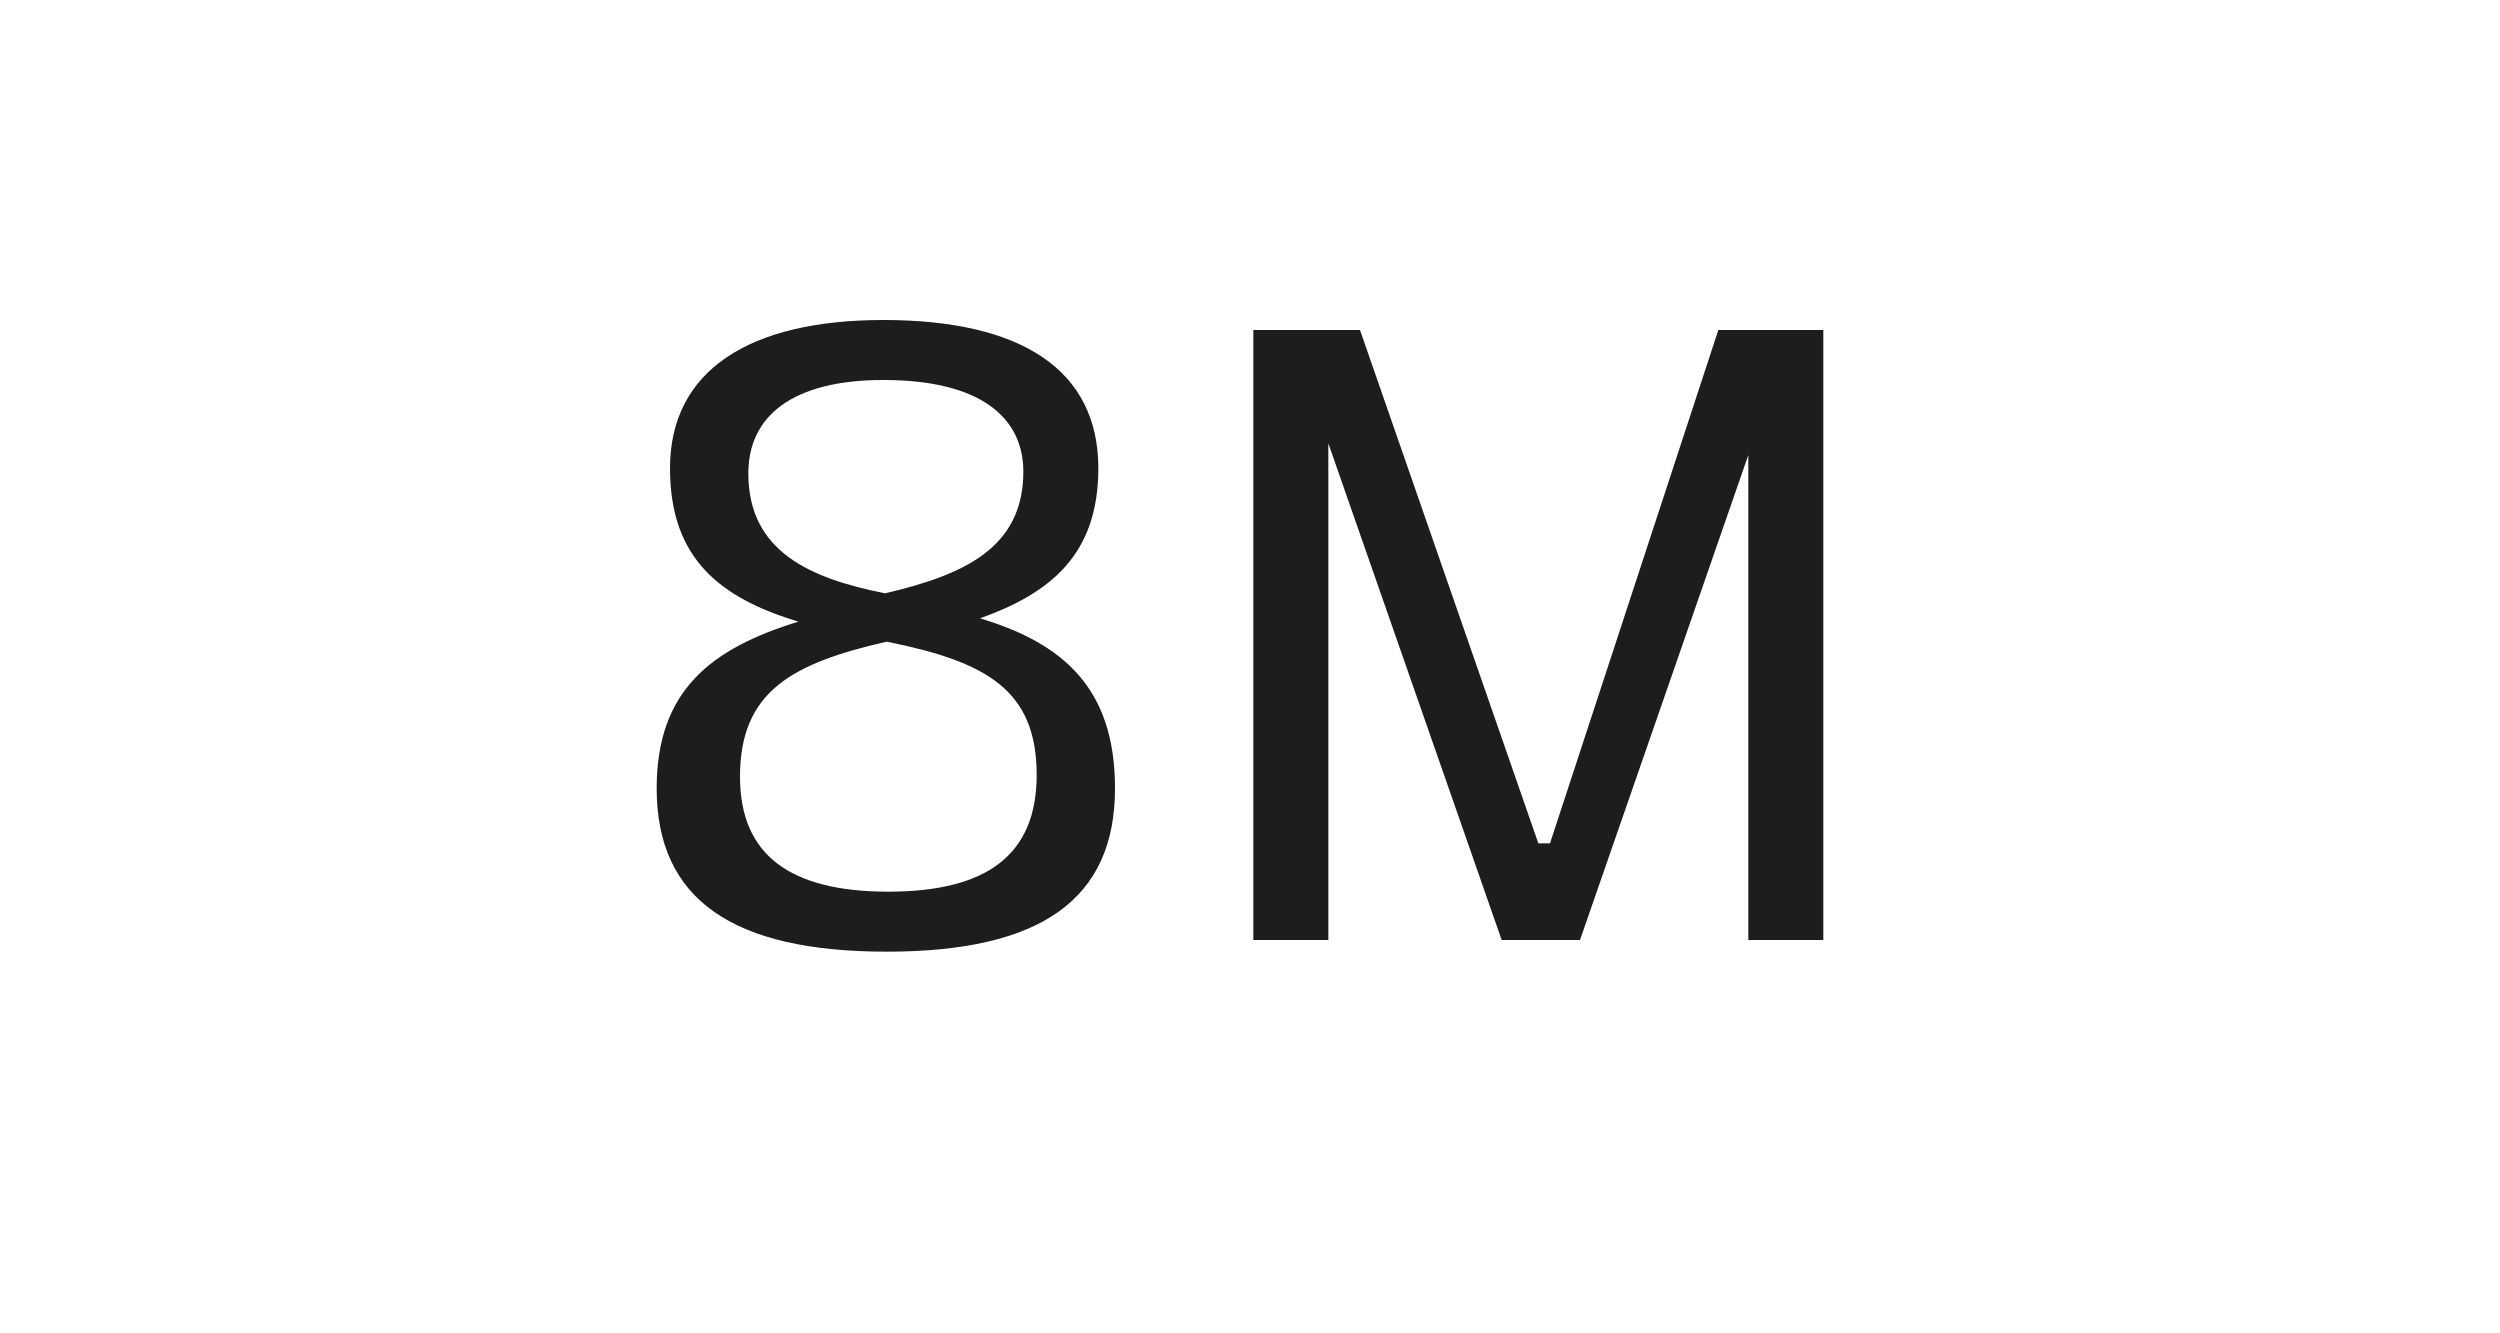
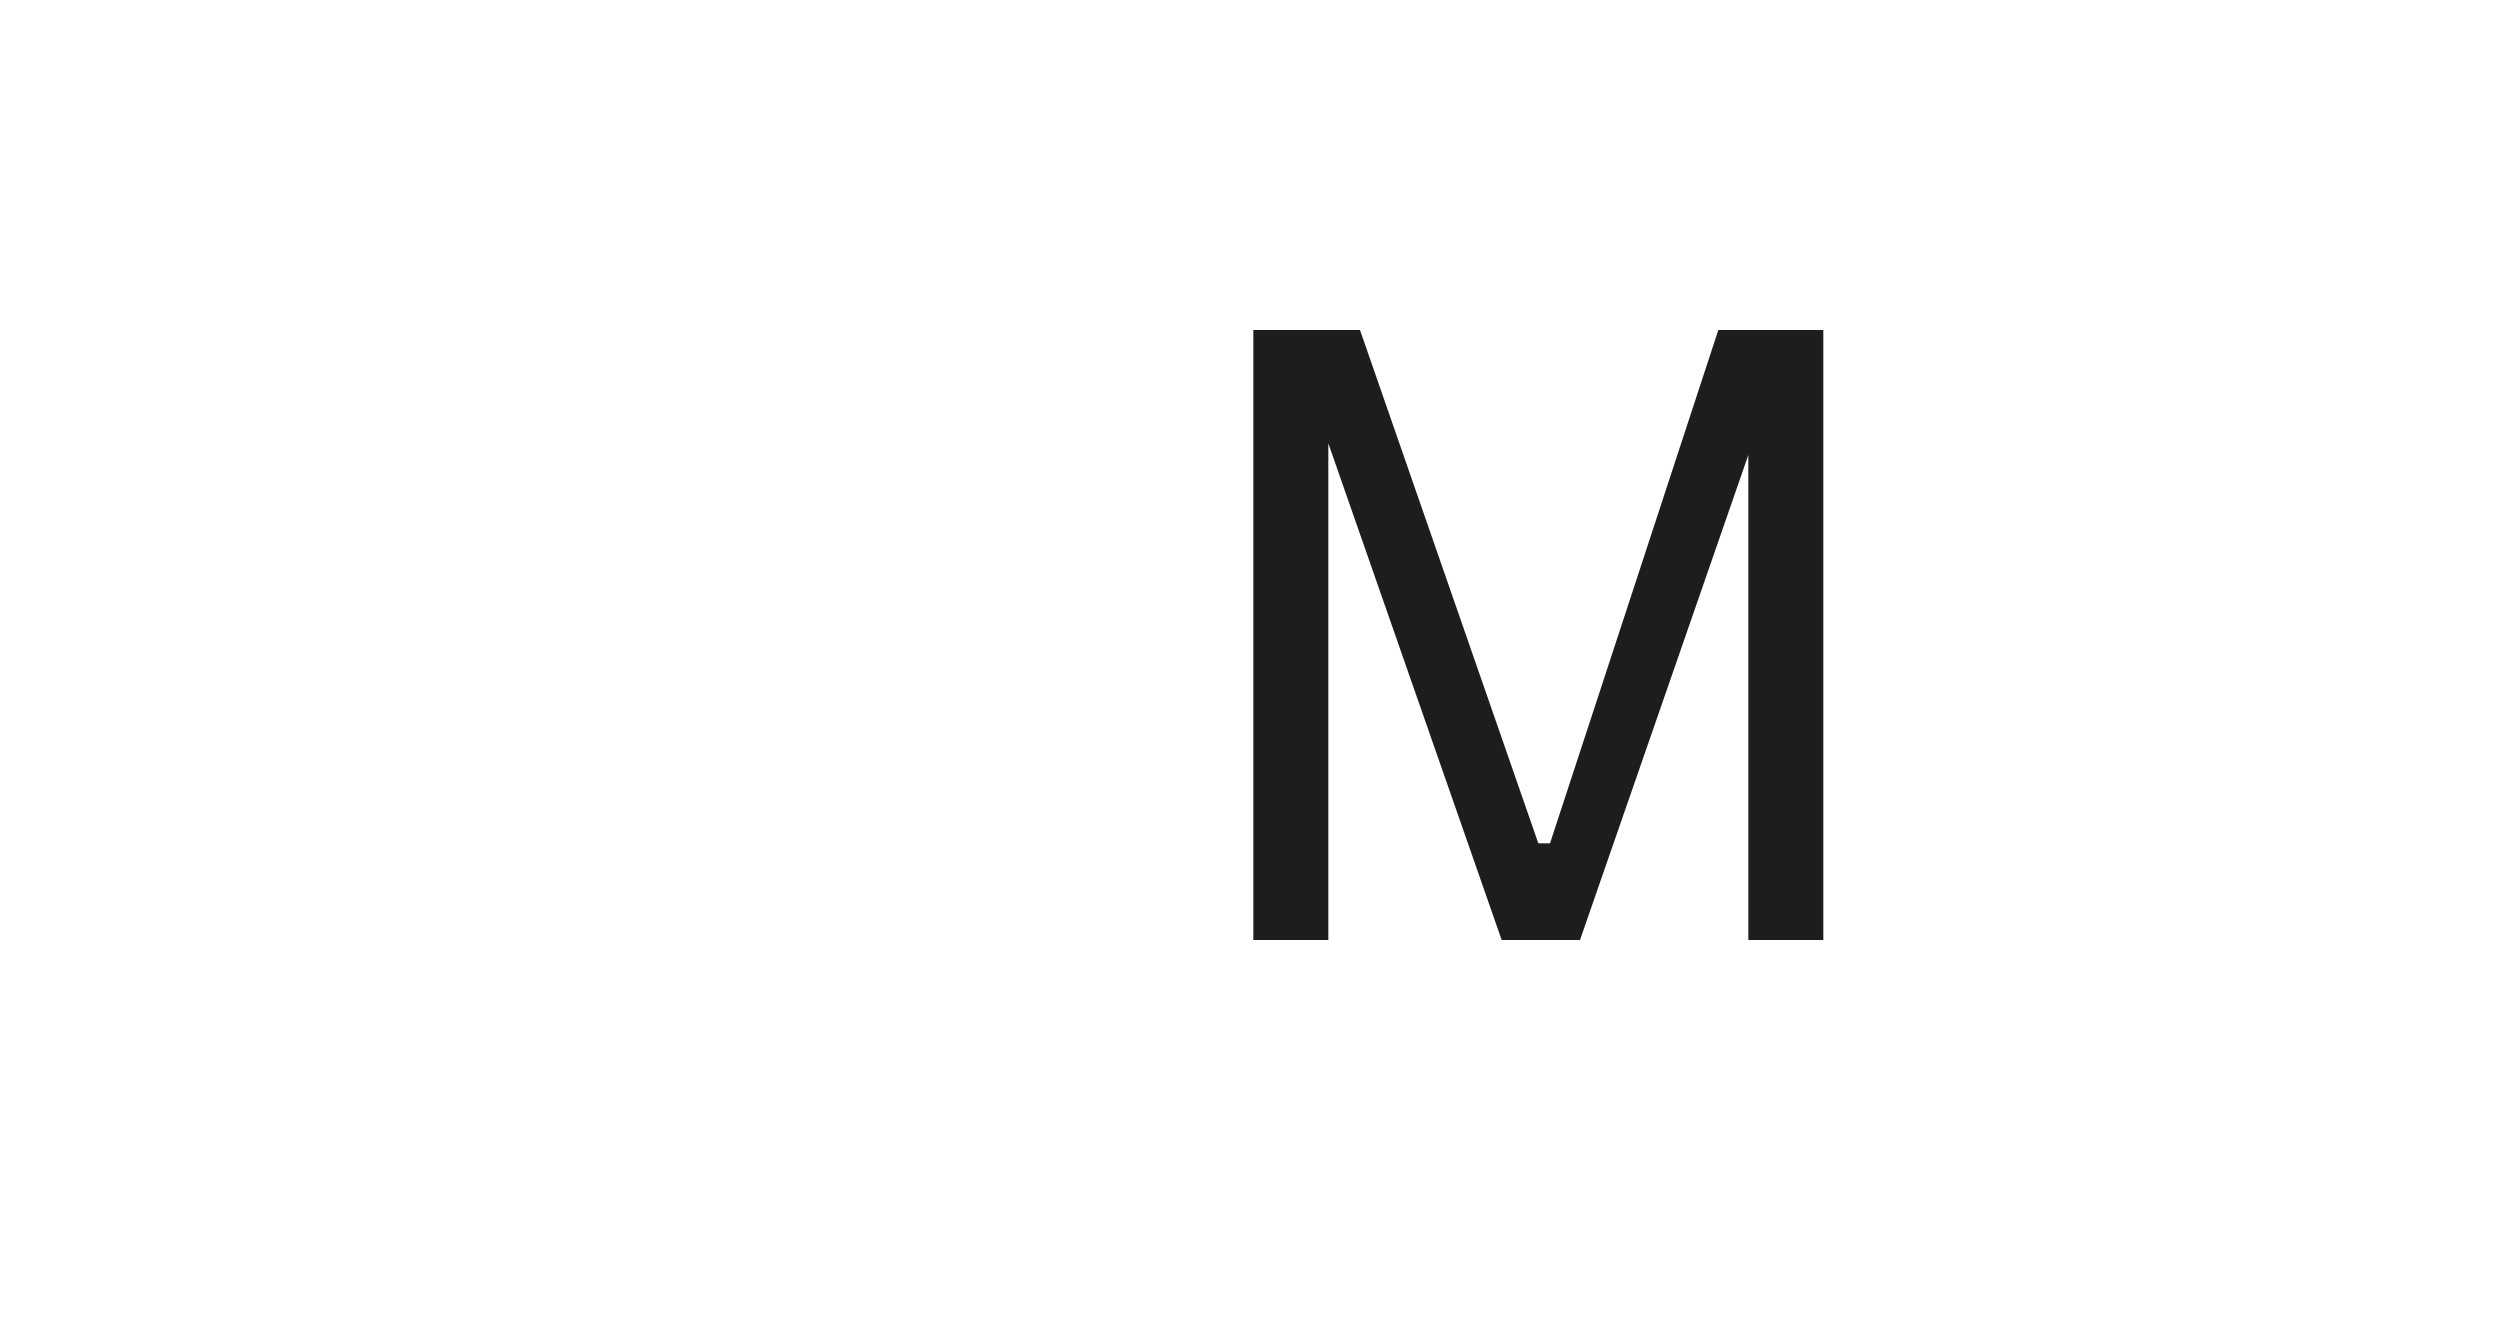
<svg xmlns="http://www.w3.org/2000/svg" version="1.1" id="Ebene_1" x="0px" y="0px" viewBox="0 0 150 80" style="enable-background:new 0 0 150 80;" xml:space="preserve">
  <style type="text/css">
	.st0{fill:#FFFFFF;}
	.st1{fill:#1D1D1B;}
</style>
  <g>
-     <rect x="0" class="st0" width="150" height="80" />
-   </g>
+     </g>
  <g>
-     <path class="st1" d="M66.9,47.3c0,6.7-4.5,9.8-13.7,9.8c-9.2,0-13.8-3.1-13.8-9.8c0-5.9,3.3-8.4,8.5-10c-4.6-1.4-7.7-3.7-7.7-9.2   c0-5.9,4.8-8.9,12.8-8.9c8.3,0,12.9,3,12.9,8.9c0,5.2-2.9,7.5-7.1,9C63.8,38.6,66.9,41.3,66.9,47.3z M62.2,46.5c0-5.1-3-6.8-9-8   c-5.7,1.3-8.8,3-8.8,8.1c0,4.7,3,6.9,8.9,6.9C59.2,53.5,62.2,51.3,62.2,46.5z M53.1,35.6c4.7-1.1,8.3-2.7,8.3-7.3   c0-3.2-2.5-5.5-8.4-5.5c-5.5,0-8.1,2.2-8.1,5.6C44.9,33.1,48.6,34.7,53.1,35.6z" />
    <path class="st1" d="M109.4,56.4h-4.5V27.3L94.8,56.4h-4.7L79.7,26.6v29.8h-4.5V19.8h6.4l10.7,30.8H93l10.1-30.8h6.3V56.4z" />
  </g>
</svg>